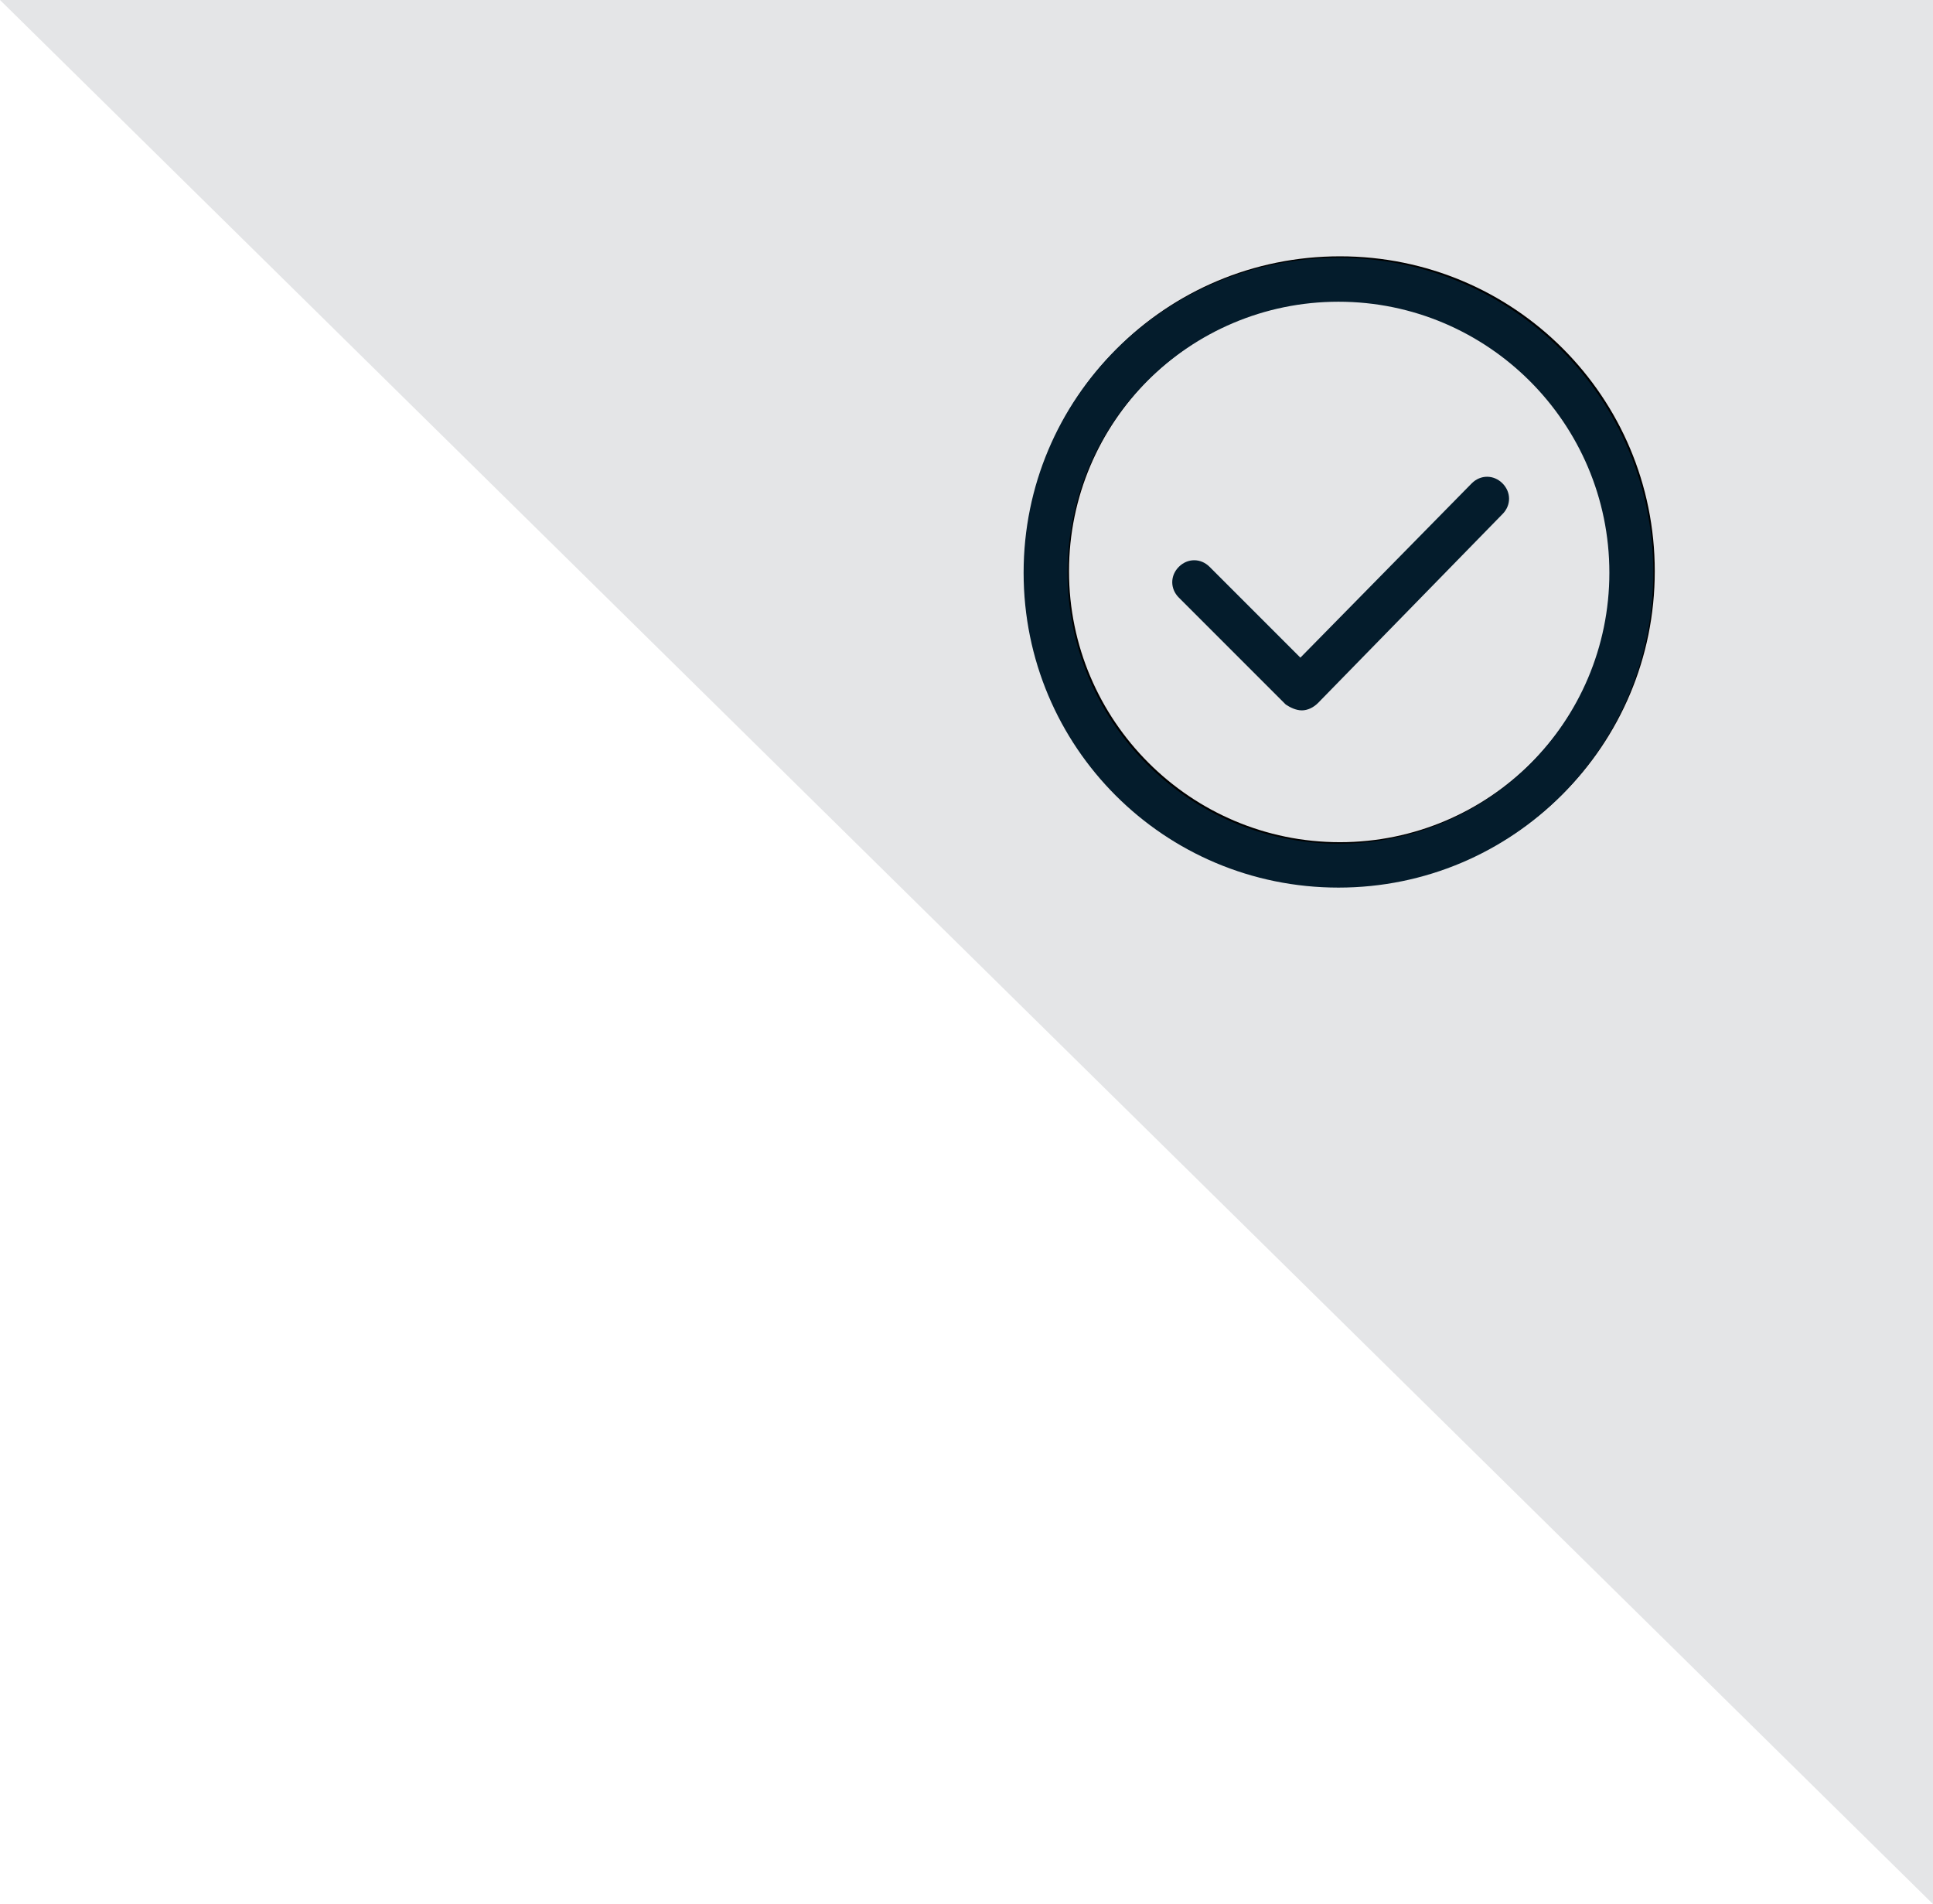
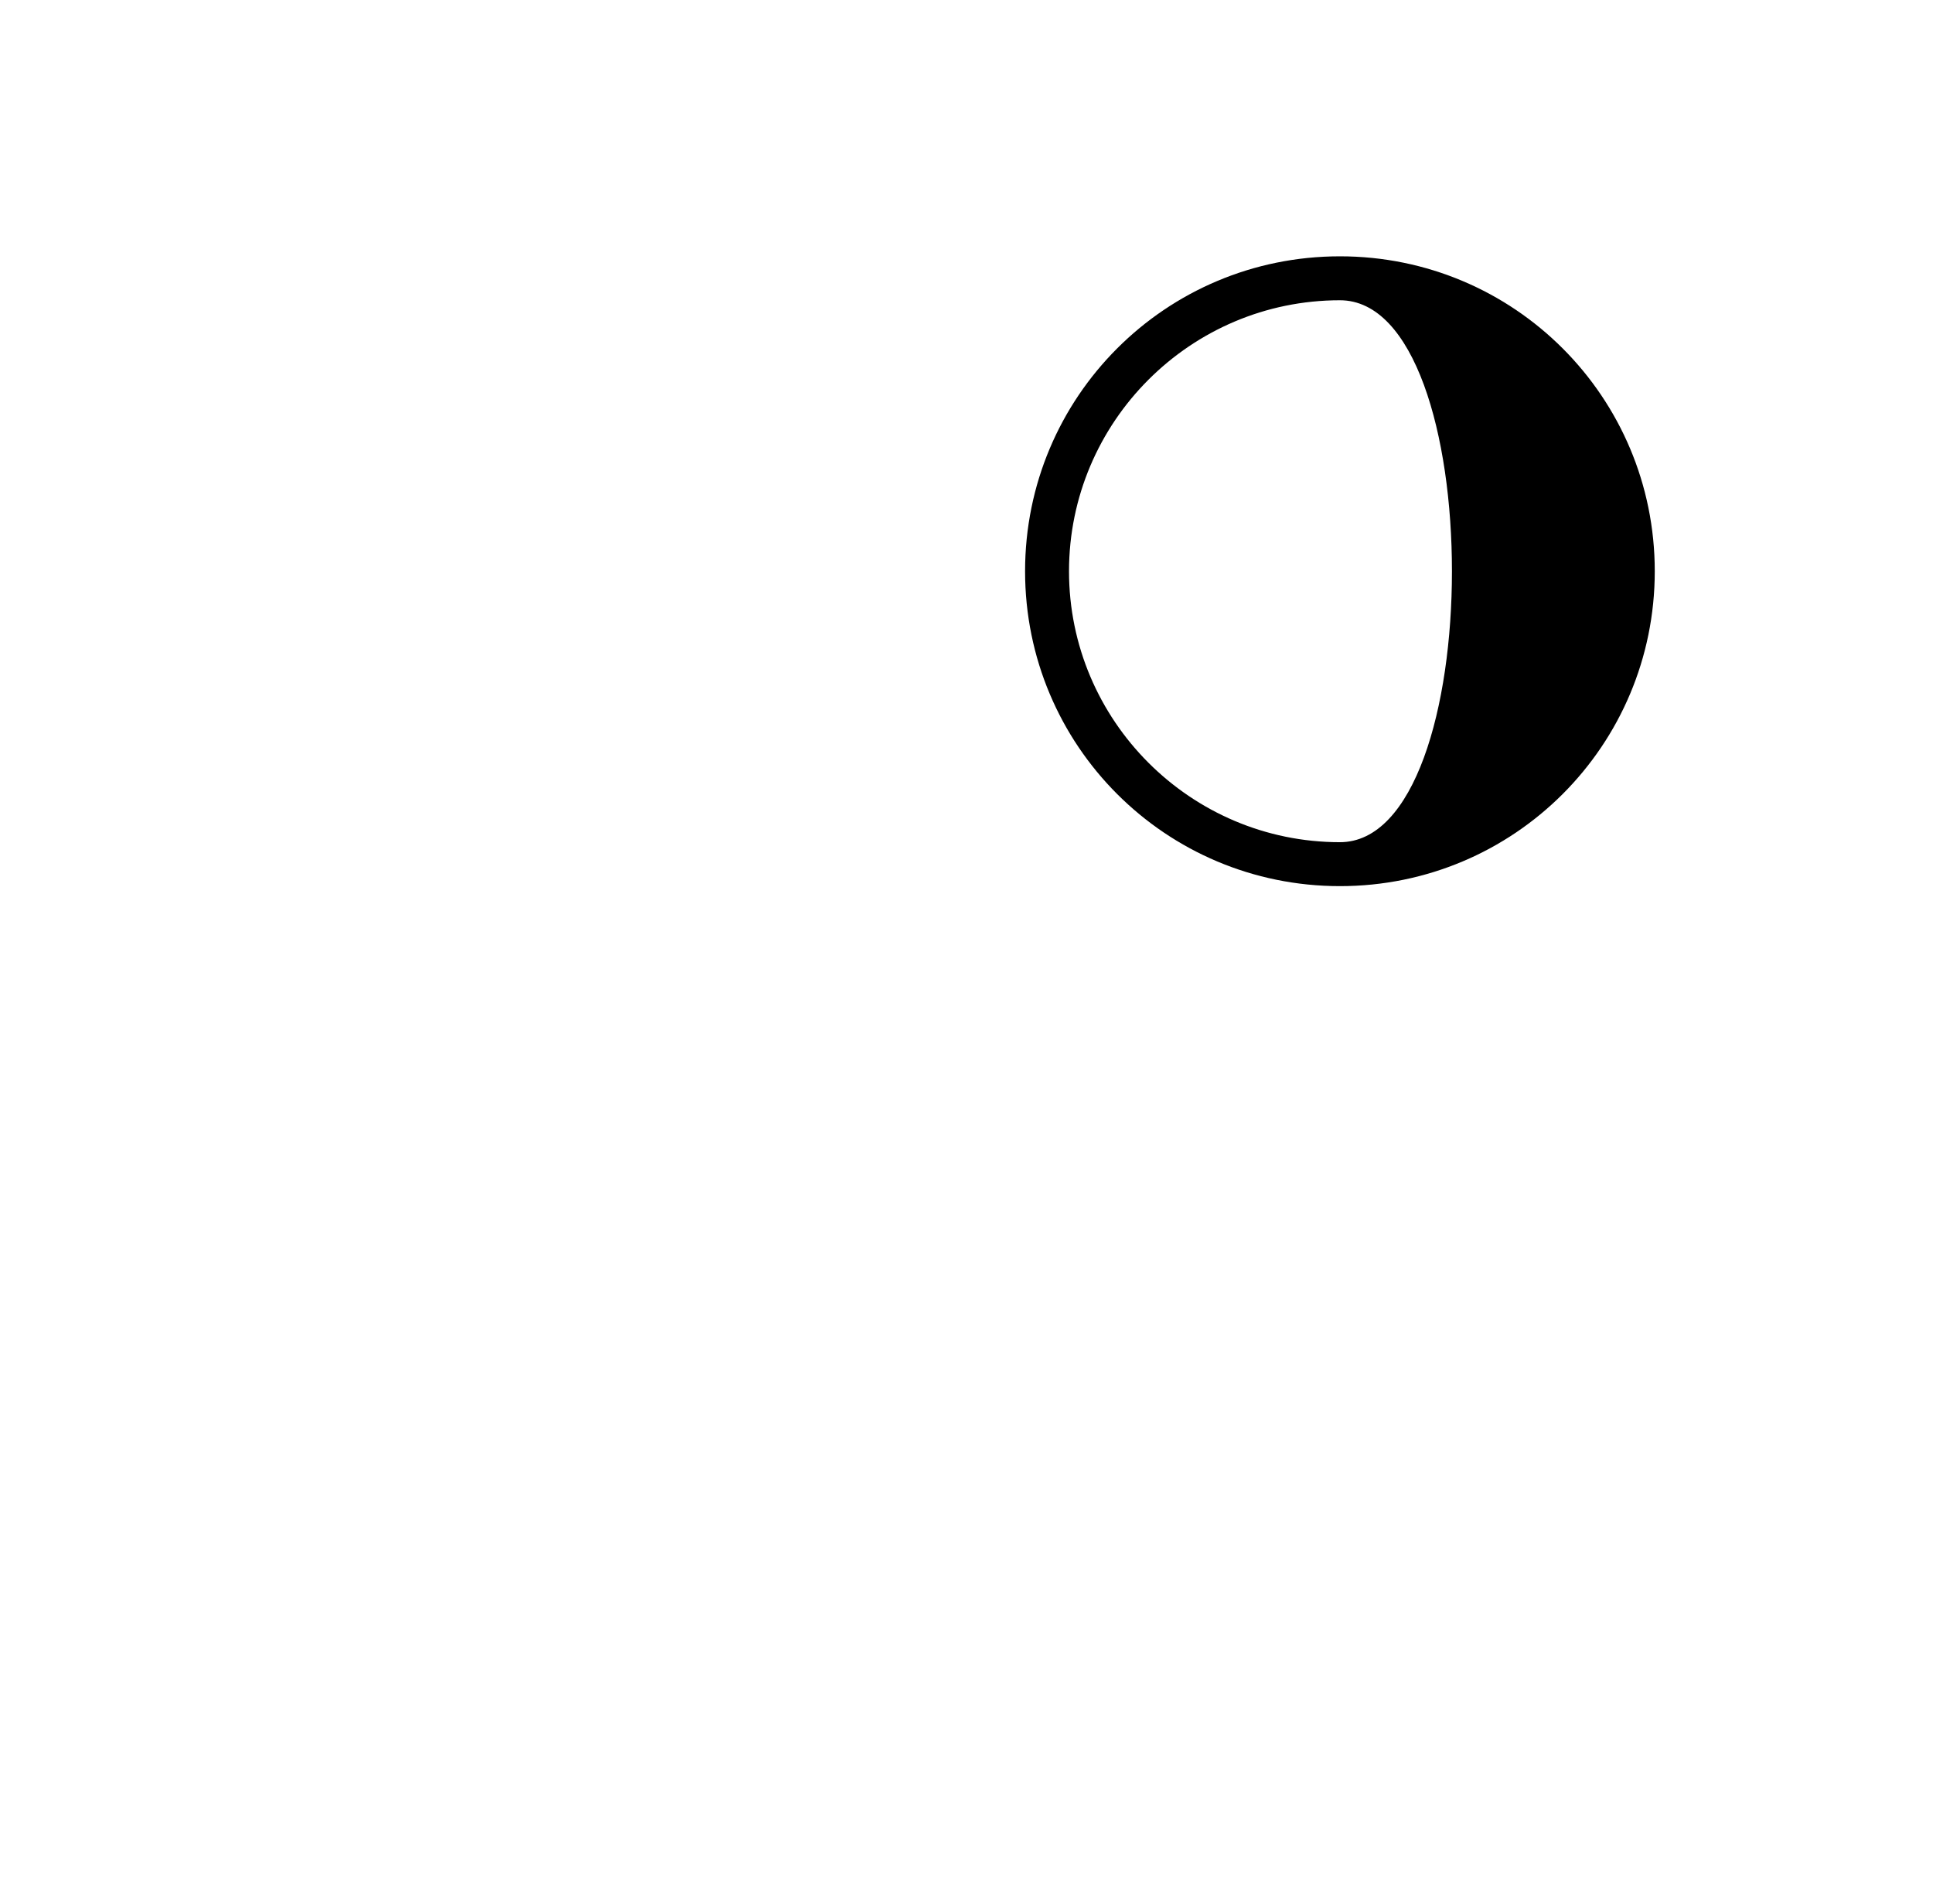
<svg xmlns="http://www.w3.org/2000/svg" version="1.1" id="Layer_1" x="0px" y="0px" viewBox="0 0 132 130" style="enable-background:new 0 0 132 130;" xml:space="preserve">
  <style type="text/css">
	.st0{fill-rule:evenodd;clip-rule:evenodd;fill:#E4E5E7;}
	.st1{fill:#041C2C;}
</style>
  <g id="Fill-1">
-     <path class="st0" d="M0,0h132c0,11.6,0,5.8,0,19.6v17.2v19.4V130L0,0z" />
-   </g>
+     </g>
  <g id="Stroke-1">
-     <path d="M91.5,60.5C79.6,60.5,70,50.9,70,39s9.6-21.5,21.5-21.5S113,27.1,113,39S103.4,60.5,91.5,60.5z M91.5,20.5   C81.3,20.5,73,28.8,73,39s8.3,18.5,18.5,18.5S110,49.2,110,39S101.7,20.5,91.5,20.5z" />
+     <path d="M91.5,60.5C79.6,60.5,70,50.9,70,39s9.6-21.5,21.5-21.5S113,27.1,113,39S103.4,60.5,91.5,60.5z M91.5,20.5   C81.3,20.5,73,28.8,73,39s8.3,18.5,18.5,18.5S101.7,20.5,91.5,20.5z" />
  </g>
  <g id="Stroke-3">
-     <path class="st1" d="M88.9,48.5c-0.4,0-0.8-0.2-1.1-0.4l-7.3-7.3c-0.6-0.6-0.6-1.5,0-2.1s1.5-0.6,2.1,0l6.2,6.2L100.5,33   c0.6-0.6,1.5-0.6,2.1,0s0.6,1.5,0,2.1L90,48C89.7,48.3,89.3,48.5,88.9,48.5L88.9,48.5z" />
-   </g>
+     </g>
  <g>
    <g id="Stroke-1_1_">
-       <path class="st1" d="M91.4,60.6c-11.9,0-21.5-9.6-21.5-21.5s9.6-21.5,21.5-21.5s21.5,9.6,21.5,21.5S103.3,60.6,91.4,60.6z     M91.4,20.6c-10.2,0-18.5,8.3-18.5,18.5s8.3,18.5,18.5,18.5s18.5-8.3,18.5-18.5S101.6,20.6,91.4,20.6z" />
-     </g>
+       </g>
  </g>
</svg>